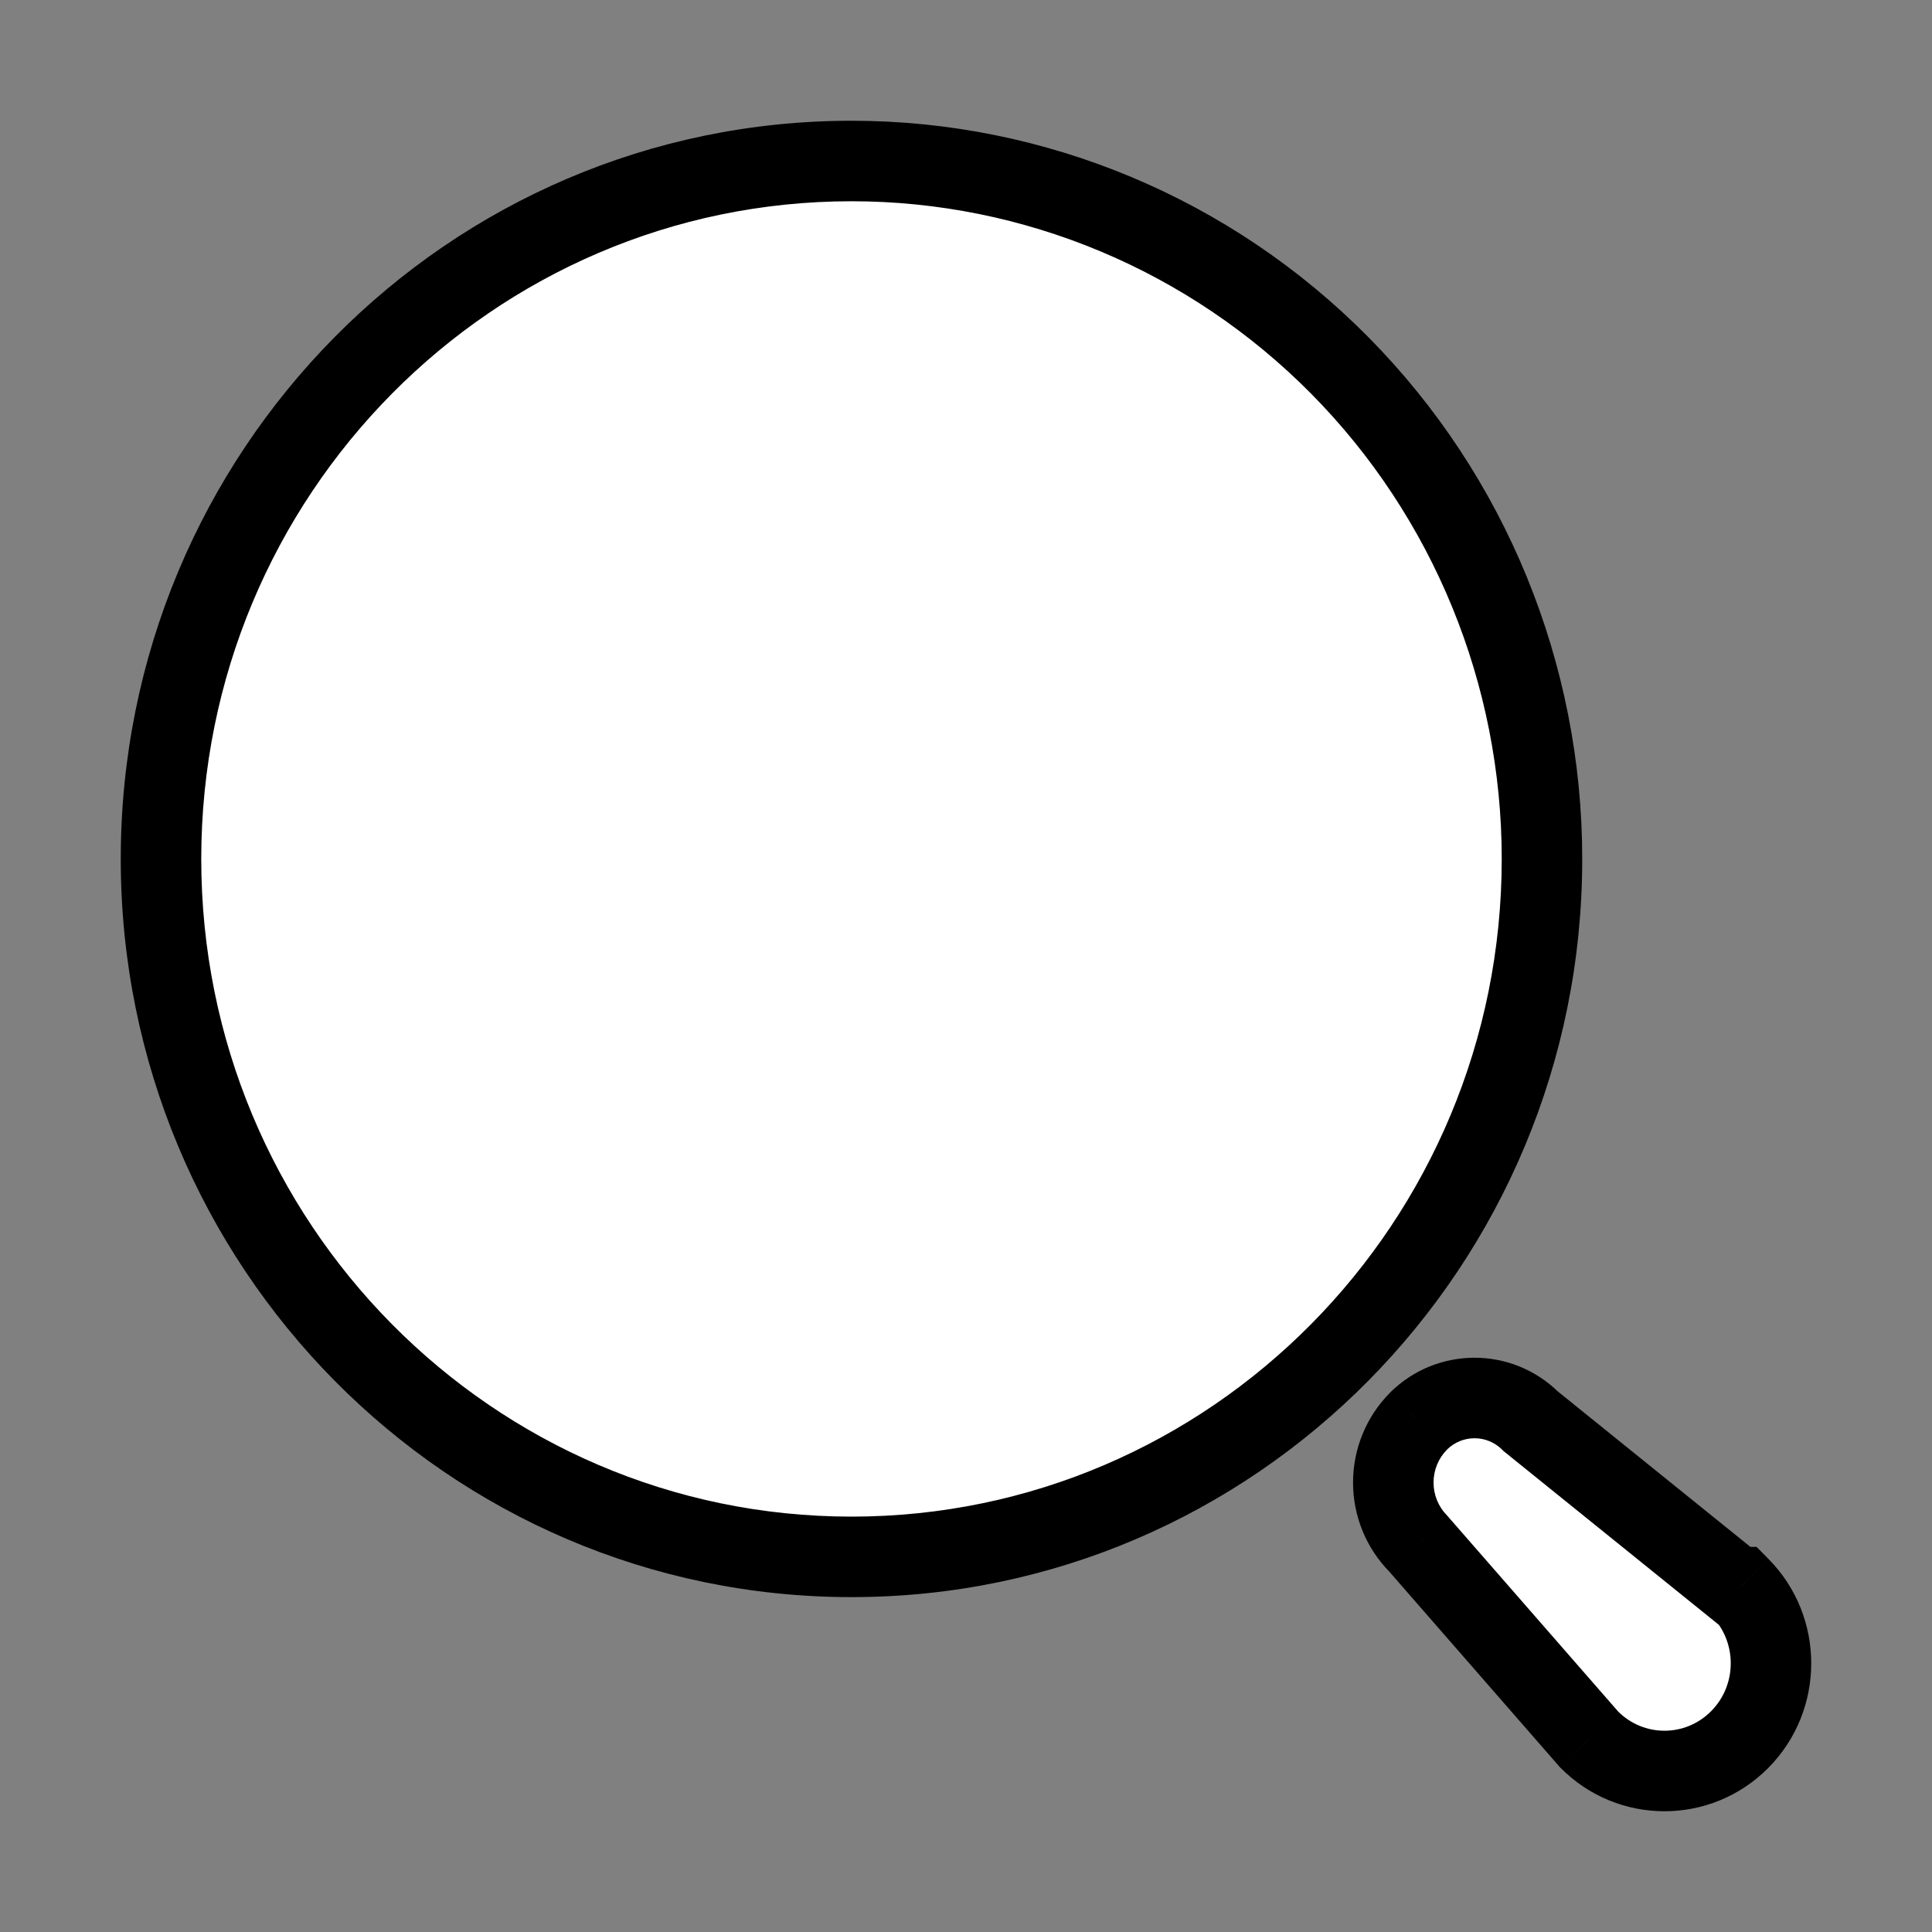
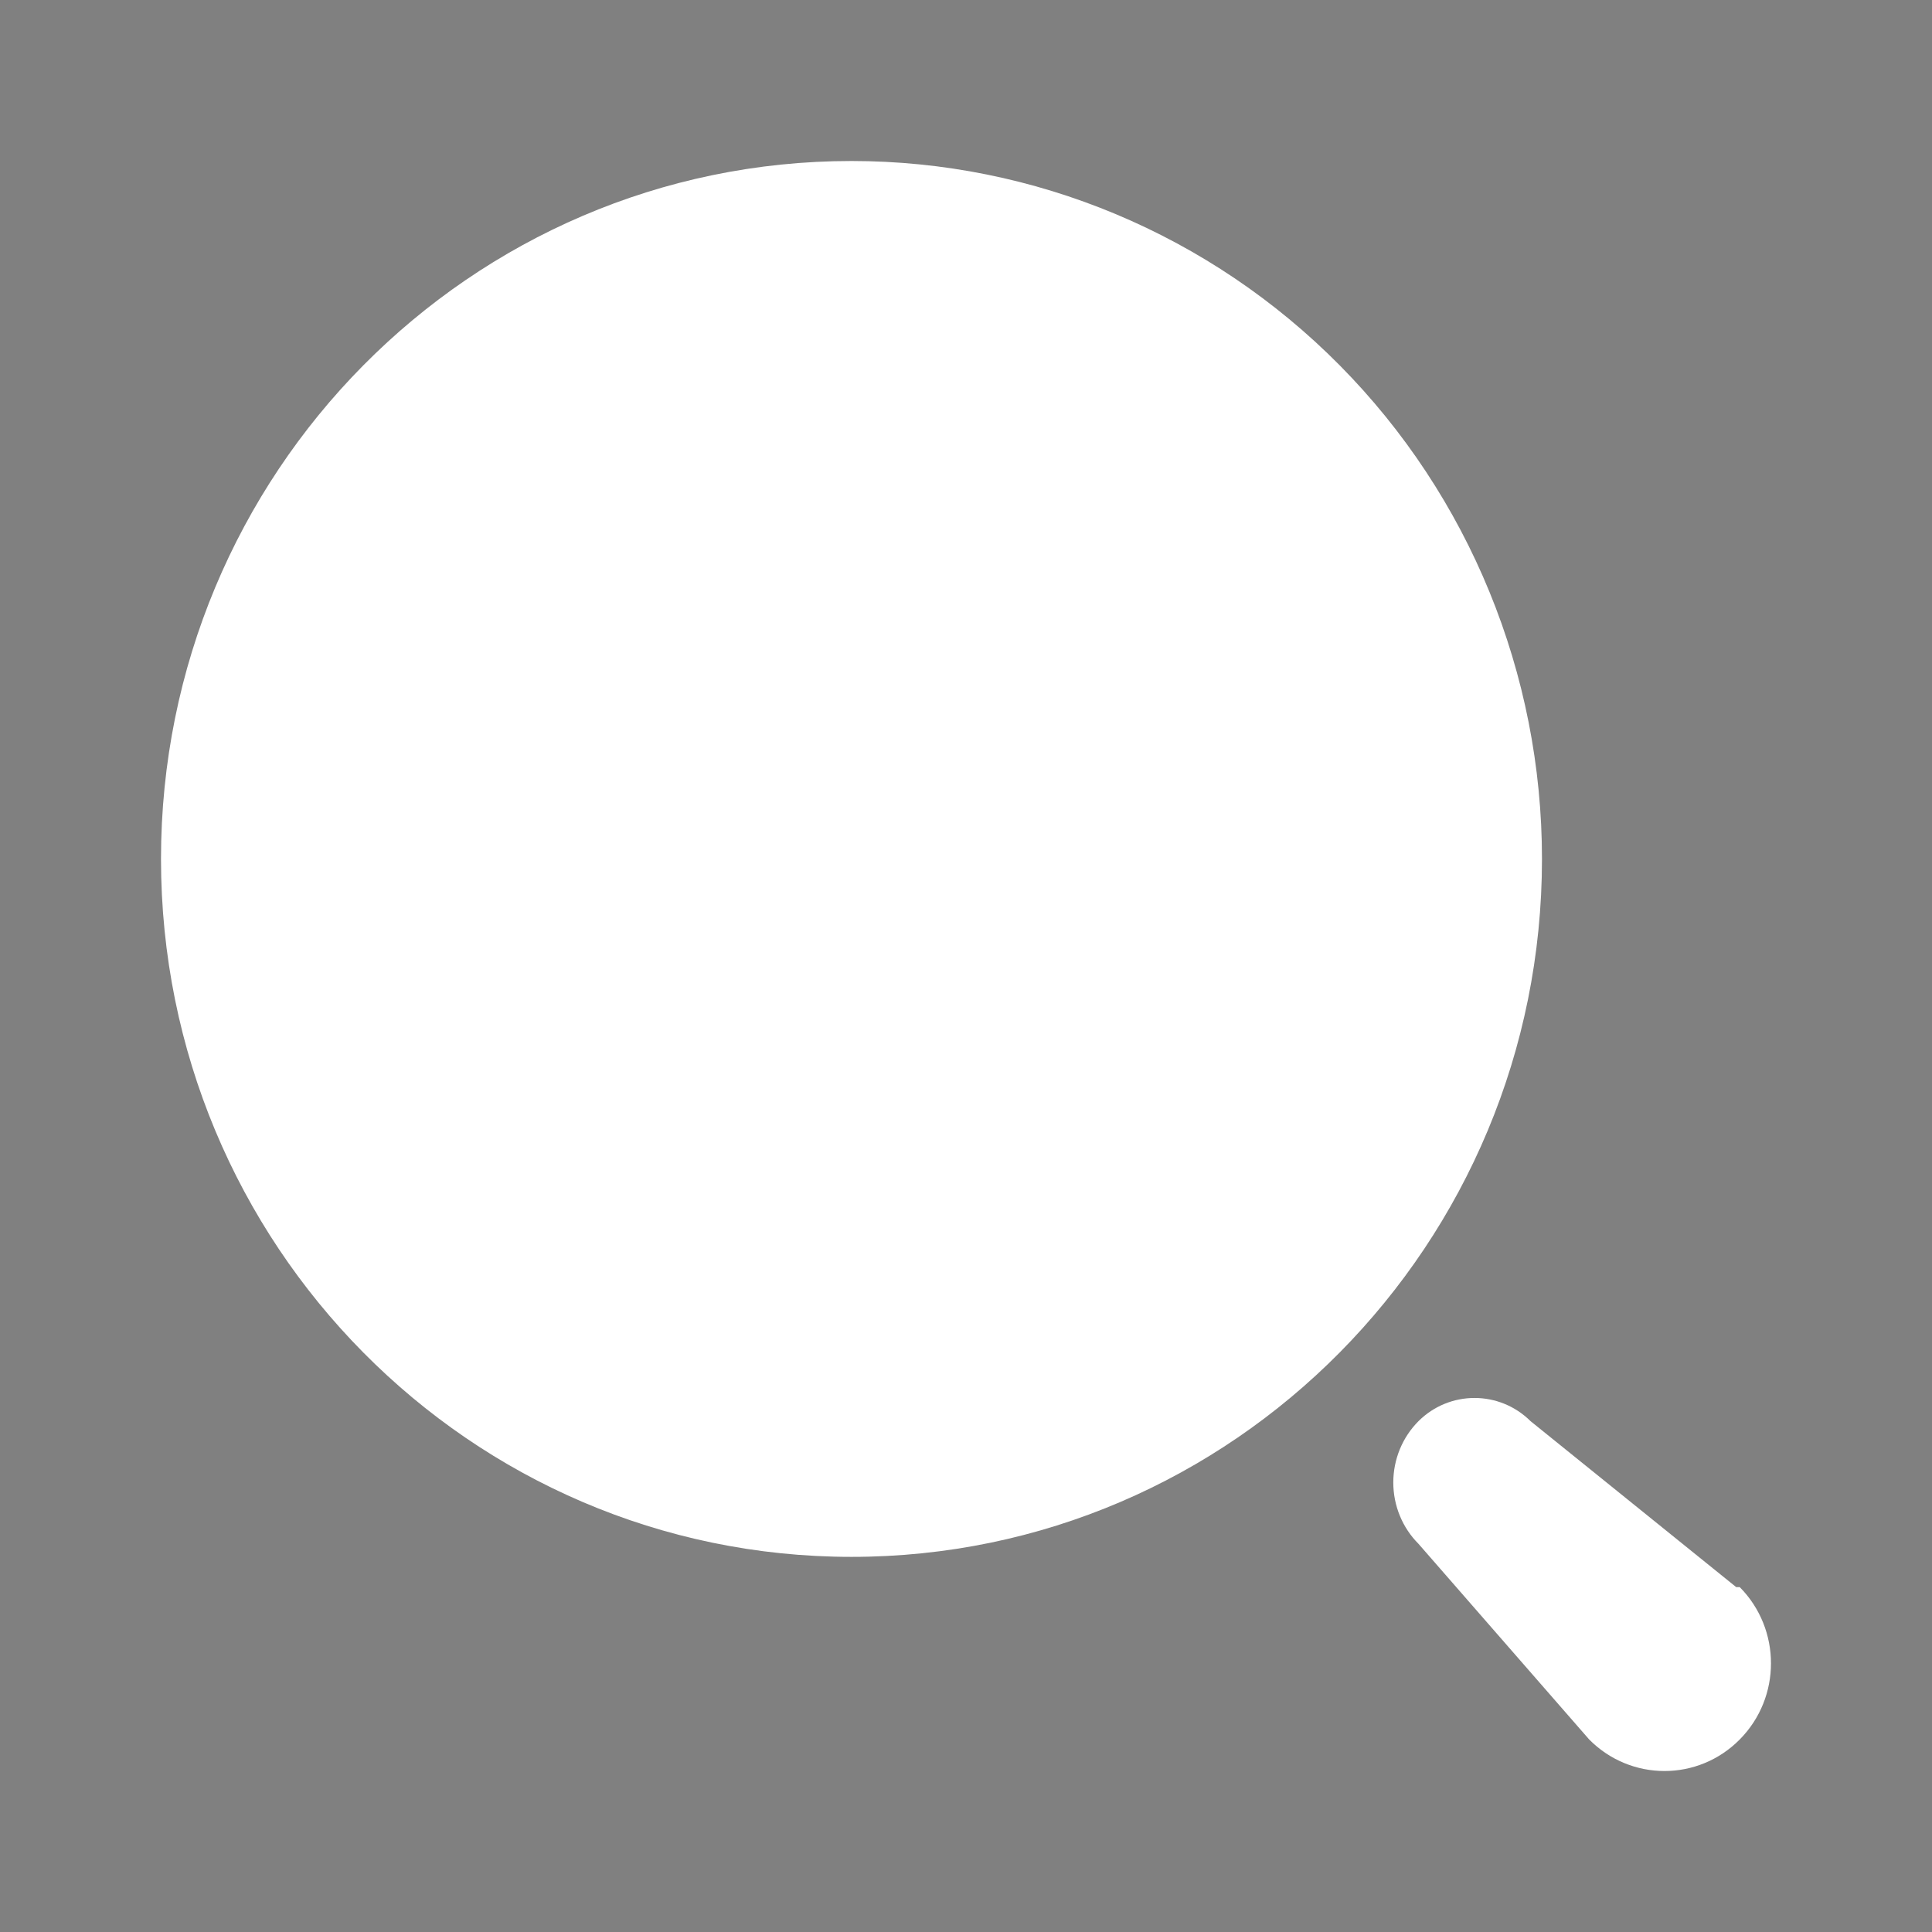
<svg xmlns="http://www.w3.org/2000/svg" width="24" height="24" viewBox="0 0 24 24" fill="none">
  <rect x="0" y="0" width="24" height="24" fill="#808080" stroke="none" />
  <path fill-rule="evenodd" clip-rule="evenodd" d="M2 10.67C2 5.882 5.84 2 10.578 2C12.853 2 15.034 2.913 16.643 4.539C18.252 6.165 19.155 8.371 19.155 10.67C19.155 15.458 15.315 19.34 10.578 19.34C5.84 19.34 2 15.458 2 10.67ZM19.013 17.654L21.568 19.716H21.612C22.129 20.239 22.129 21.086 21.612 21.608C21.096 22.131 20.258 22.131 19.741 21.608L17.621 19.178C17.42 18.977 17.308 18.702 17.308 18.416C17.308 18.13 17.42 17.856 17.621 17.654C18.007 17.27 18.627 17.27 19.013 17.654Z" fill="white" />
-   <path d="M16.643 4.539L16.998 4.188V4.188L16.643 4.539ZM21.568 19.716L21.254 20.105L21.391 20.216H21.568V19.716ZM19.013 17.654L18.661 18.009L18.679 18.027L18.699 18.043L19.013 17.654ZM21.612 19.716L21.968 19.365L21.821 19.216H21.612V19.716ZM19.741 21.608L19.364 21.937L19.374 21.949L19.385 21.96L19.741 21.608ZM17.621 19.178L17.997 18.85L17.987 18.838L17.976 18.826L17.621 19.178ZM17.621 17.654L17.268 17.299L17.266 17.302L17.621 17.654ZM10.578 1.5C5.559 1.5 1.5 5.611 1.5 10.67H2.5C2.5 6.153 6.122 2.5 10.578 2.5V1.5ZM16.998 4.188C15.296 2.467 12.987 1.5 10.578 1.5V2.5C12.718 2.5 14.772 3.359 16.288 4.891L16.998 4.188ZM19.655 10.67C19.655 8.24 18.7 5.908 16.998 4.188L16.288 4.891C17.803 6.423 18.655 8.501 18.655 10.67H19.655ZM10.578 19.84C15.596 19.84 19.655 15.729 19.655 10.67H18.655C18.655 15.187 15.034 18.84 10.578 18.84V19.84ZM1.5 10.67C1.5 15.729 5.559 19.84 10.578 19.84V18.84C6.122 18.84 2.5 15.187 2.5 10.67H1.5ZM21.882 19.327L19.327 17.265L18.699 18.043L21.254 20.105L21.882 19.327ZM21.612 19.216H21.568V20.216H21.612V19.216ZM21.968 21.96C22.677 21.243 22.677 20.082 21.968 19.365L21.257 20.068C21.581 20.396 21.581 20.929 21.257 21.256L21.968 21.96ZM19.385 21.96C20.098 22.68 21.255 22.68 21.968 21.96L21.257 21.256C20.936 21.581 20.417 21.581 20.096 21.256L19.385 21.96ZM17.244 19.507L19.364 21.937L20.117 21.279L17.997 18.85L17.244 19.507ZM16.808 18.416C16.808 18.834 16.972 19.235 17.266 19.531L17.976 18.826C17.869 18.718 17.808 18.571 17.808 18.416H16.808ZM17.266 17.302C16.972 17.598 16.808 17.999 16.808 18.416H17.808C17.808 18.262 17.869 18.114 17.976 18.007L17.266 17.302ZM19.366 17.299C18.784 16.722 17.85 16.722 17.268 17.299L17.973 18.009C18.165 17.819 18.47 17.819 18.661 18.009L19.366 17.299Z" fill="black" />
</svg>